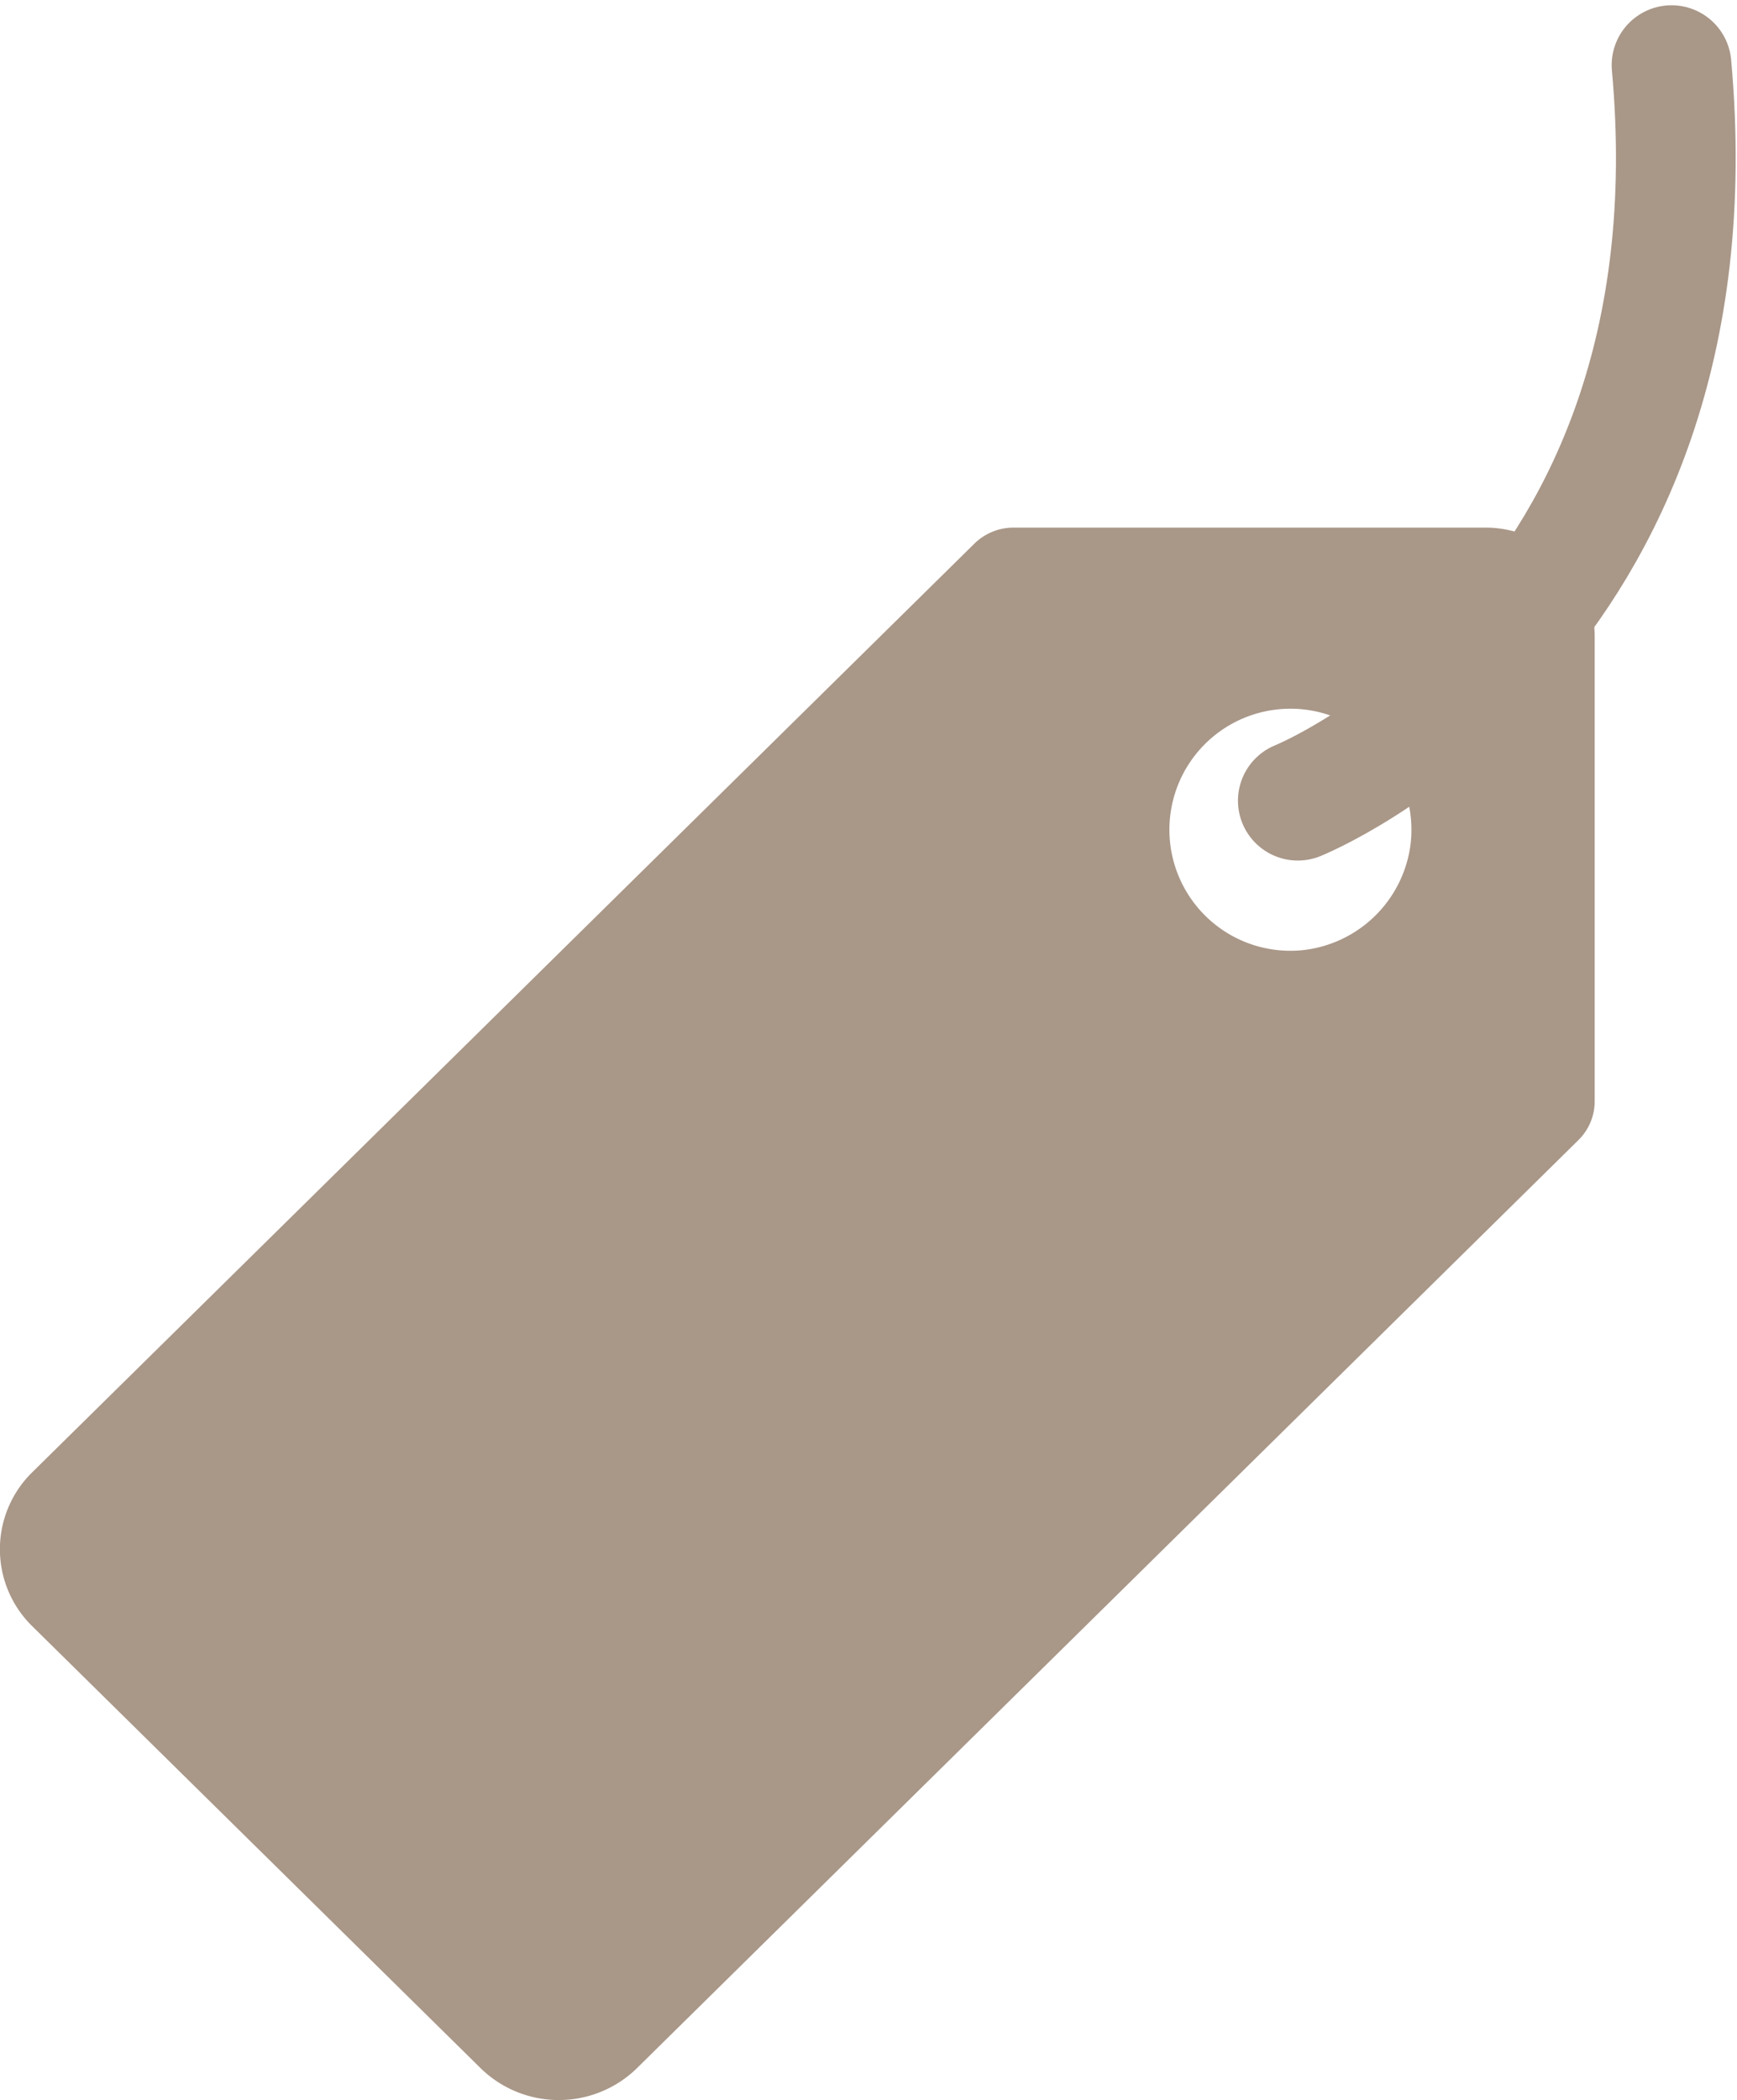
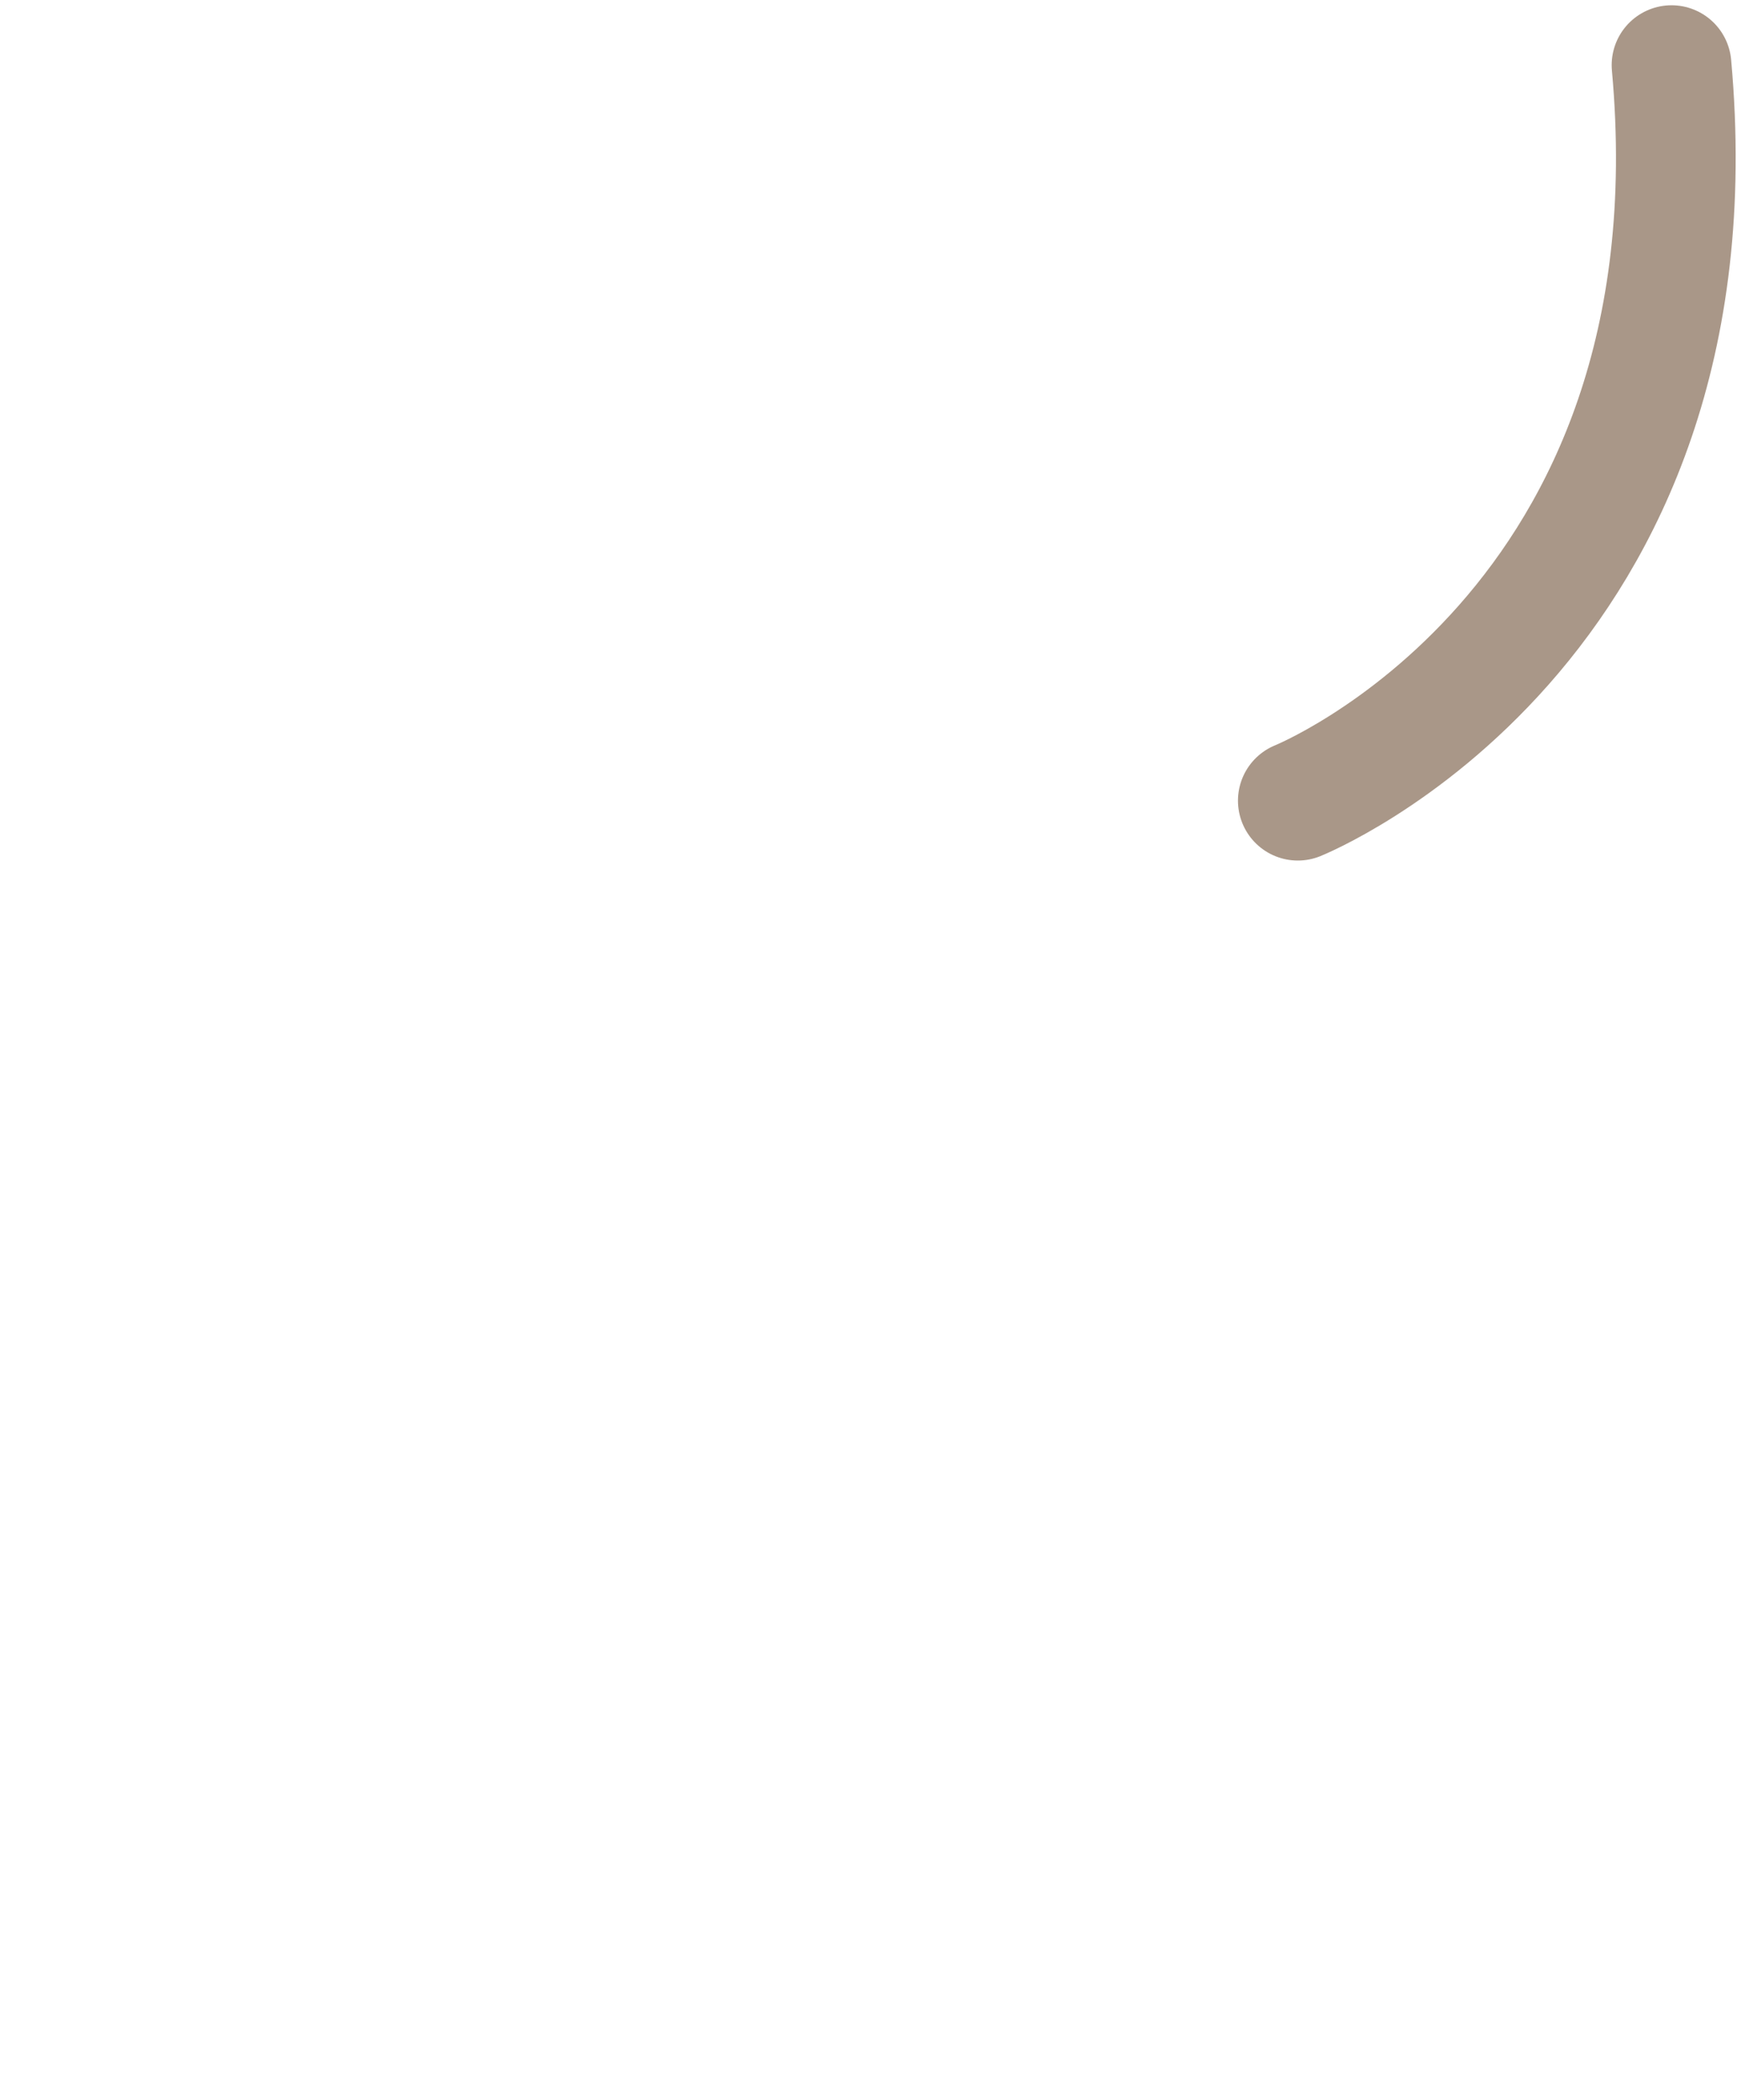
<svg xmlns="http://www.w3.org/2000/svg" width="14.511" height="17.543" viewBox="0 0 14.511 17.543">
  <g id="Tag_Icon" transform="translate(-677 -486.212)">
-     <path id="Icon_ionic-ios-pricetag" data-name="Icon ionic-ios-pricetag" d="M15.781,3.375H11.843a.467.467,0,0,0-.327.133L3.644,11.266a.9.9,0,0,0,0,1.285l3.749,3.695a.934.934,0,0,0,1.3,0l7.869-7.756a.453.453,0,0,0,.135-.322V4.284A.912.912,0,0,0,15.781,3.375Zm-1.528,3.53a1.011,1.011,0,1,1,.907-.894A1.019,1.019,0,0,1,14.253,6.905Z" transform="translate(673.625 487.244)" fill="#a99788" />
    <path id="Path_107" data-name="Path 107" d="M8988.786,494.9s3.551-1.425,3.122-6.144" transform="translate(-8300.944 -2)" fill="none" stroke="#a99788" stroke-linecap="round" stroke-width="1" />
  </g>
</svg>